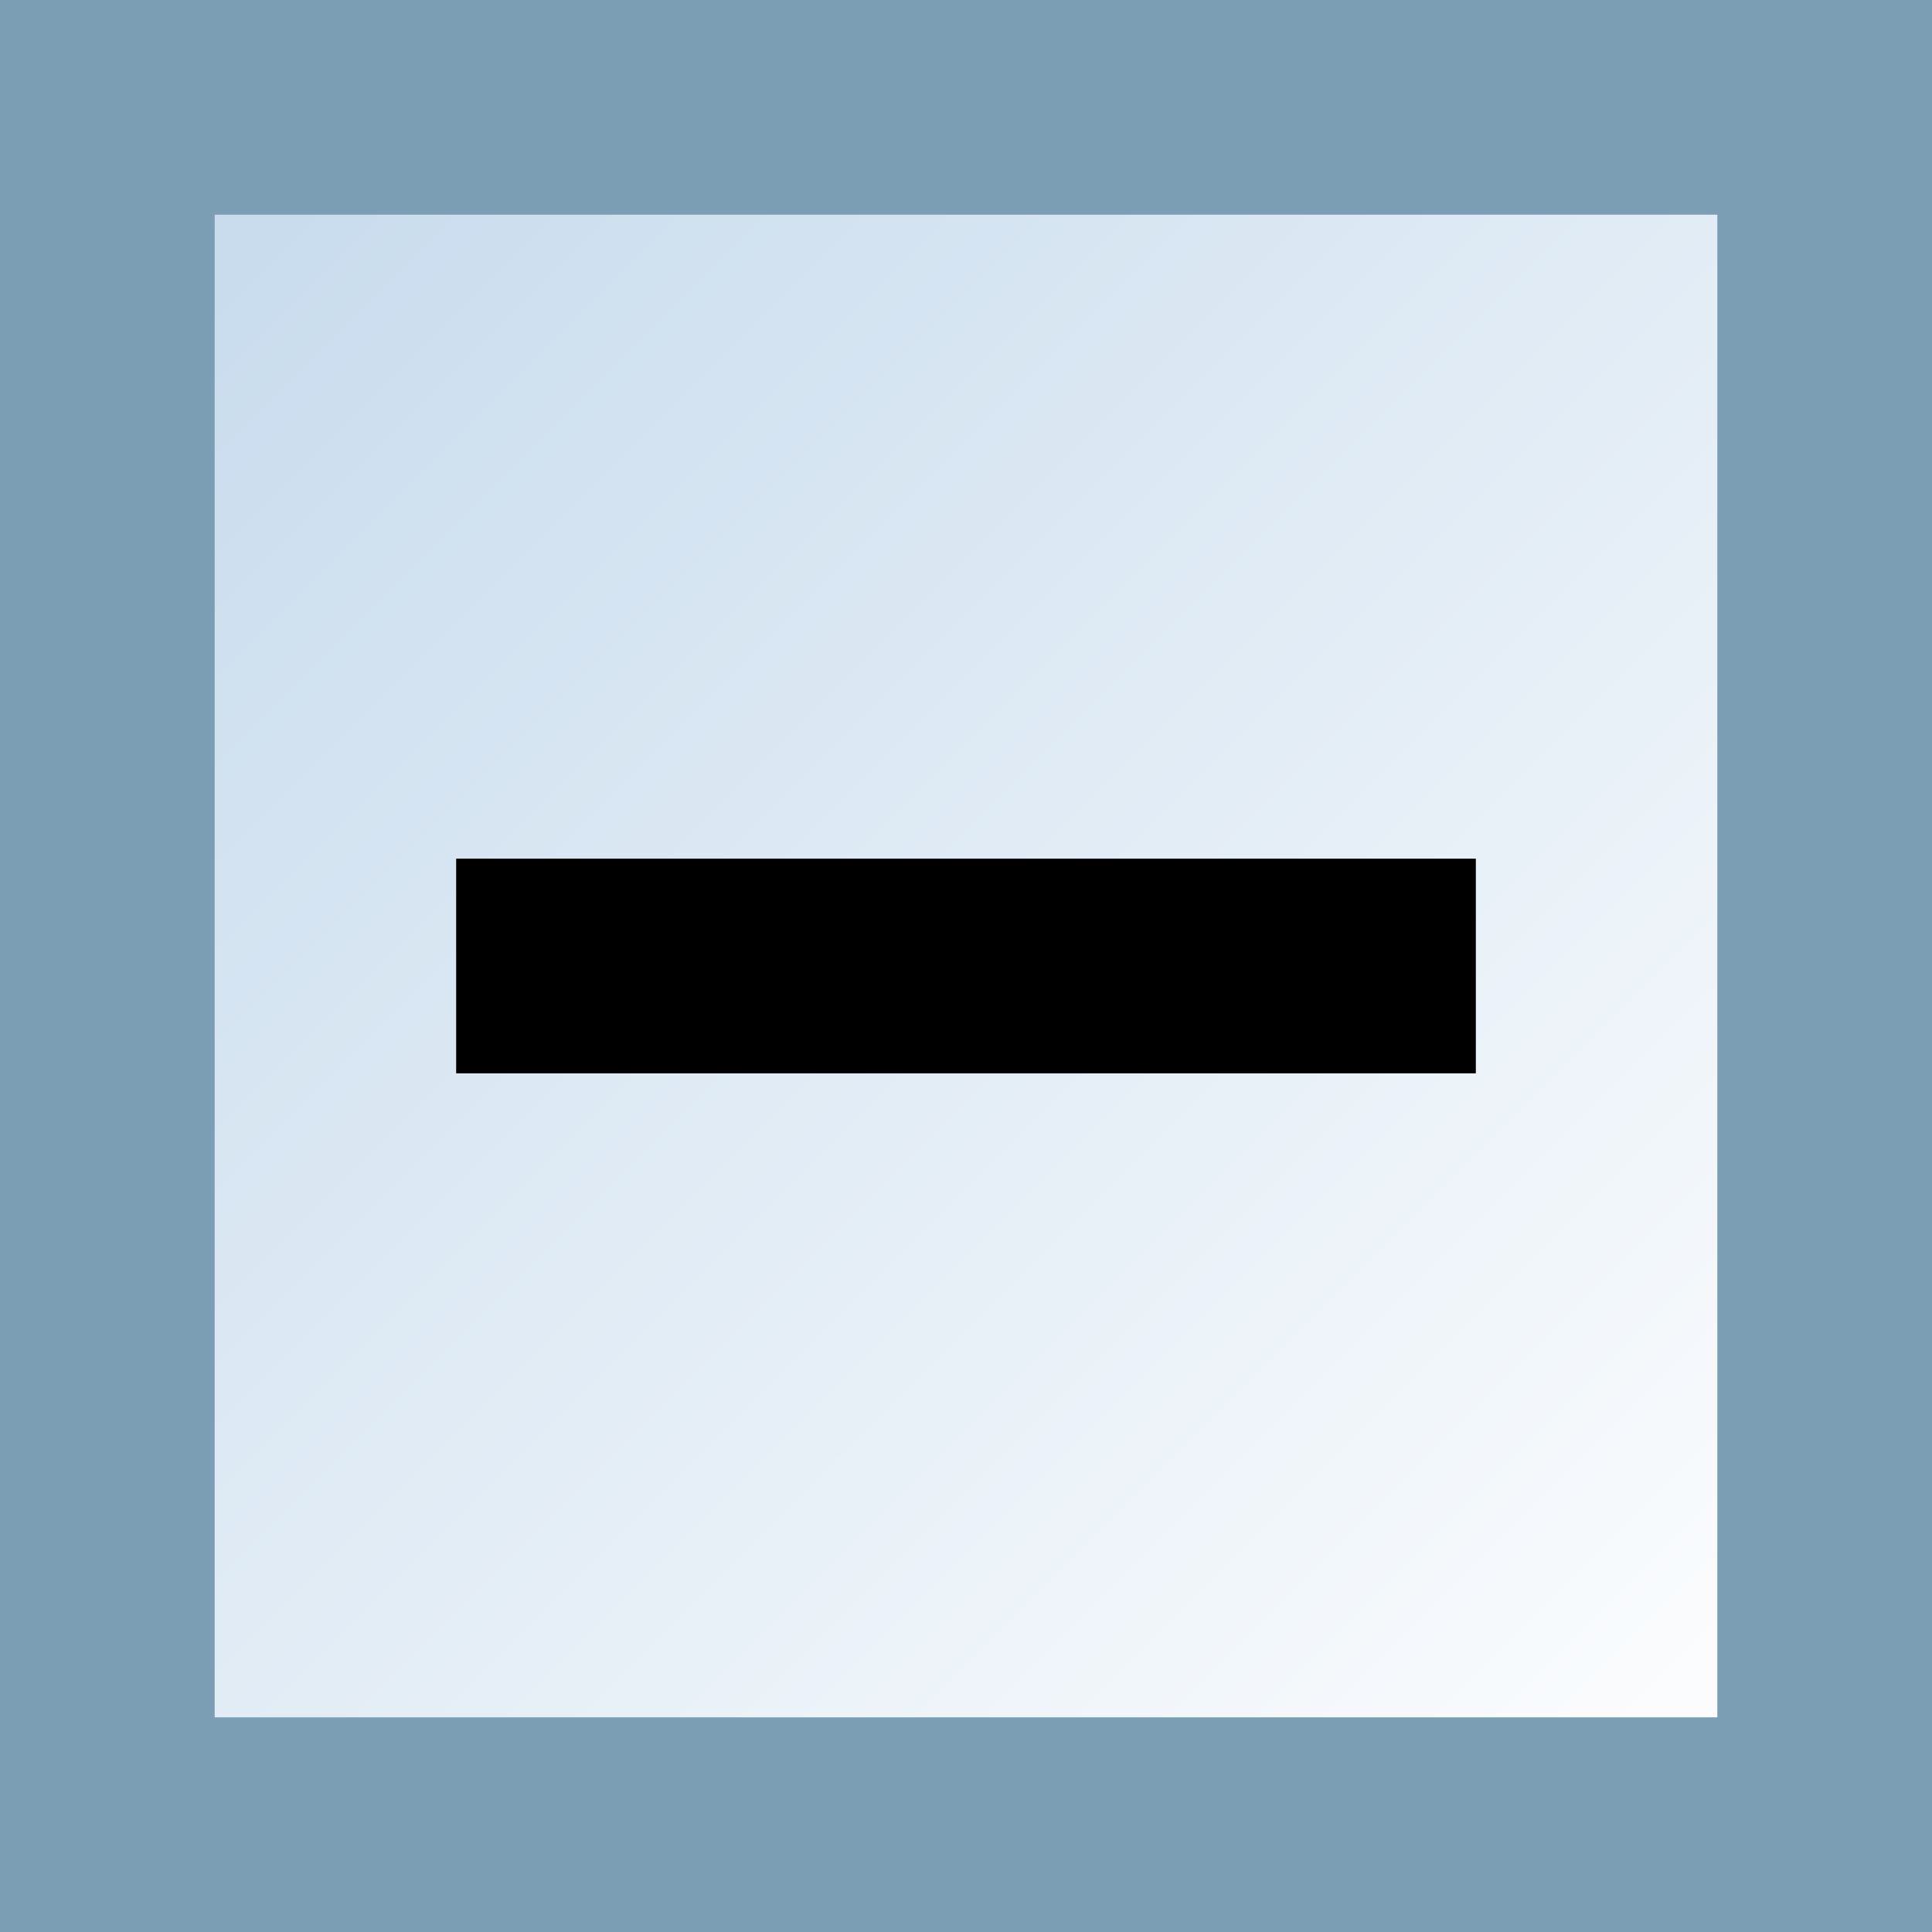
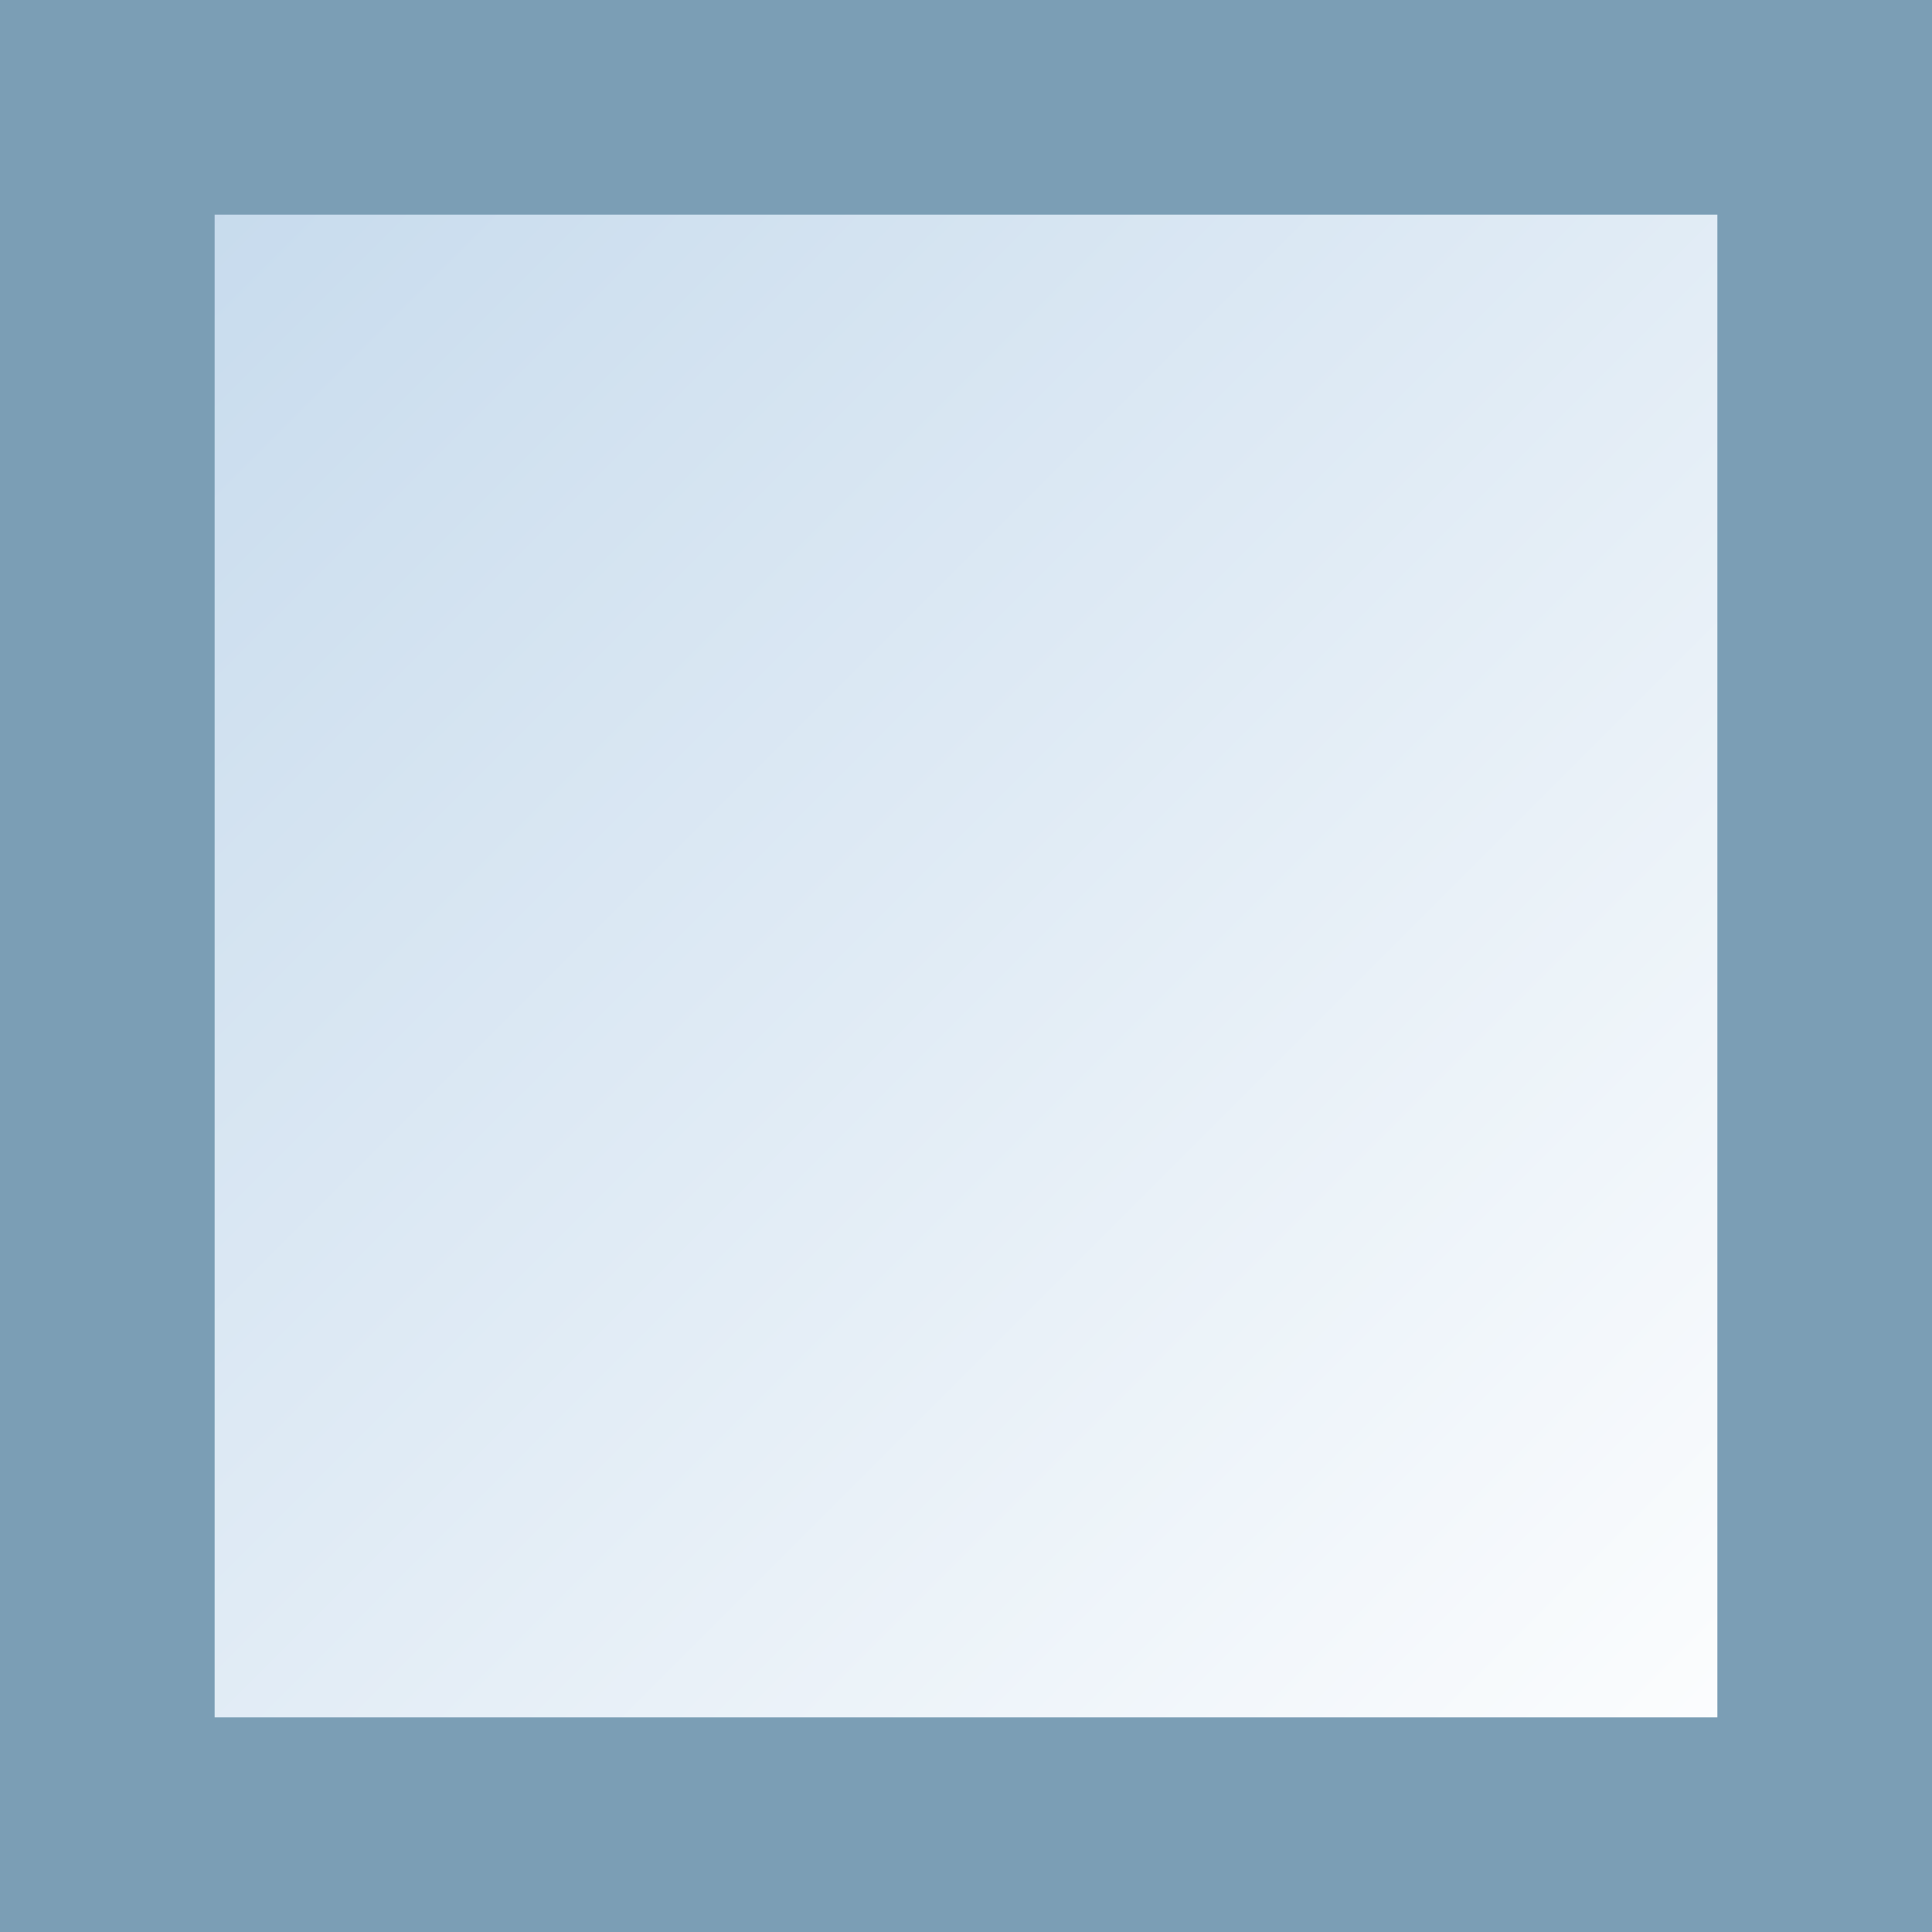
<svg xmlns="http://www.w3.org/2000/svg" xmlns:ns1="http://ns.adobe.com/AdobeSVGViewerExtensions/3.0/" width="9" height="9" viewBox="0 0 9 9" xml:space="preserve">
  <rect x="0" y="0" width="9" height="9" fill="#333333" stroke="none" />
  <defs>
	</defs>
  <g>
    <linearGradient id="XMLID_1_" gradientUnits="userSpaceOnUse" x1="8.501" y1="8.501" x2="0.5" y2="0.5">
      <stop offset="0" style="stop-color:#FFFFFF" />
      <stop offset="1" style="stop-color:#C4D9EC" />
      <ns1:midPointStop offset="0" style="stop-color:#FFFFFF" />
      <ns1:midPointStop offset="0.5" style="stop-color:#FFFFFF" />
      <ns1:midPointStop offset="1" style="stop-color:#C4D9EC" />
    </linearGradient>
    <rect x="0.5" y="0.5" fill="url(#XMLID_1_)" stroke="#7B9EB5" width="8" height="8" />
-     <line fill="#FFFFFF" stroke="#000000" x1="2.125" y1="4.5" x2="6.875" y2="4.5" />
  </g>
</svg>